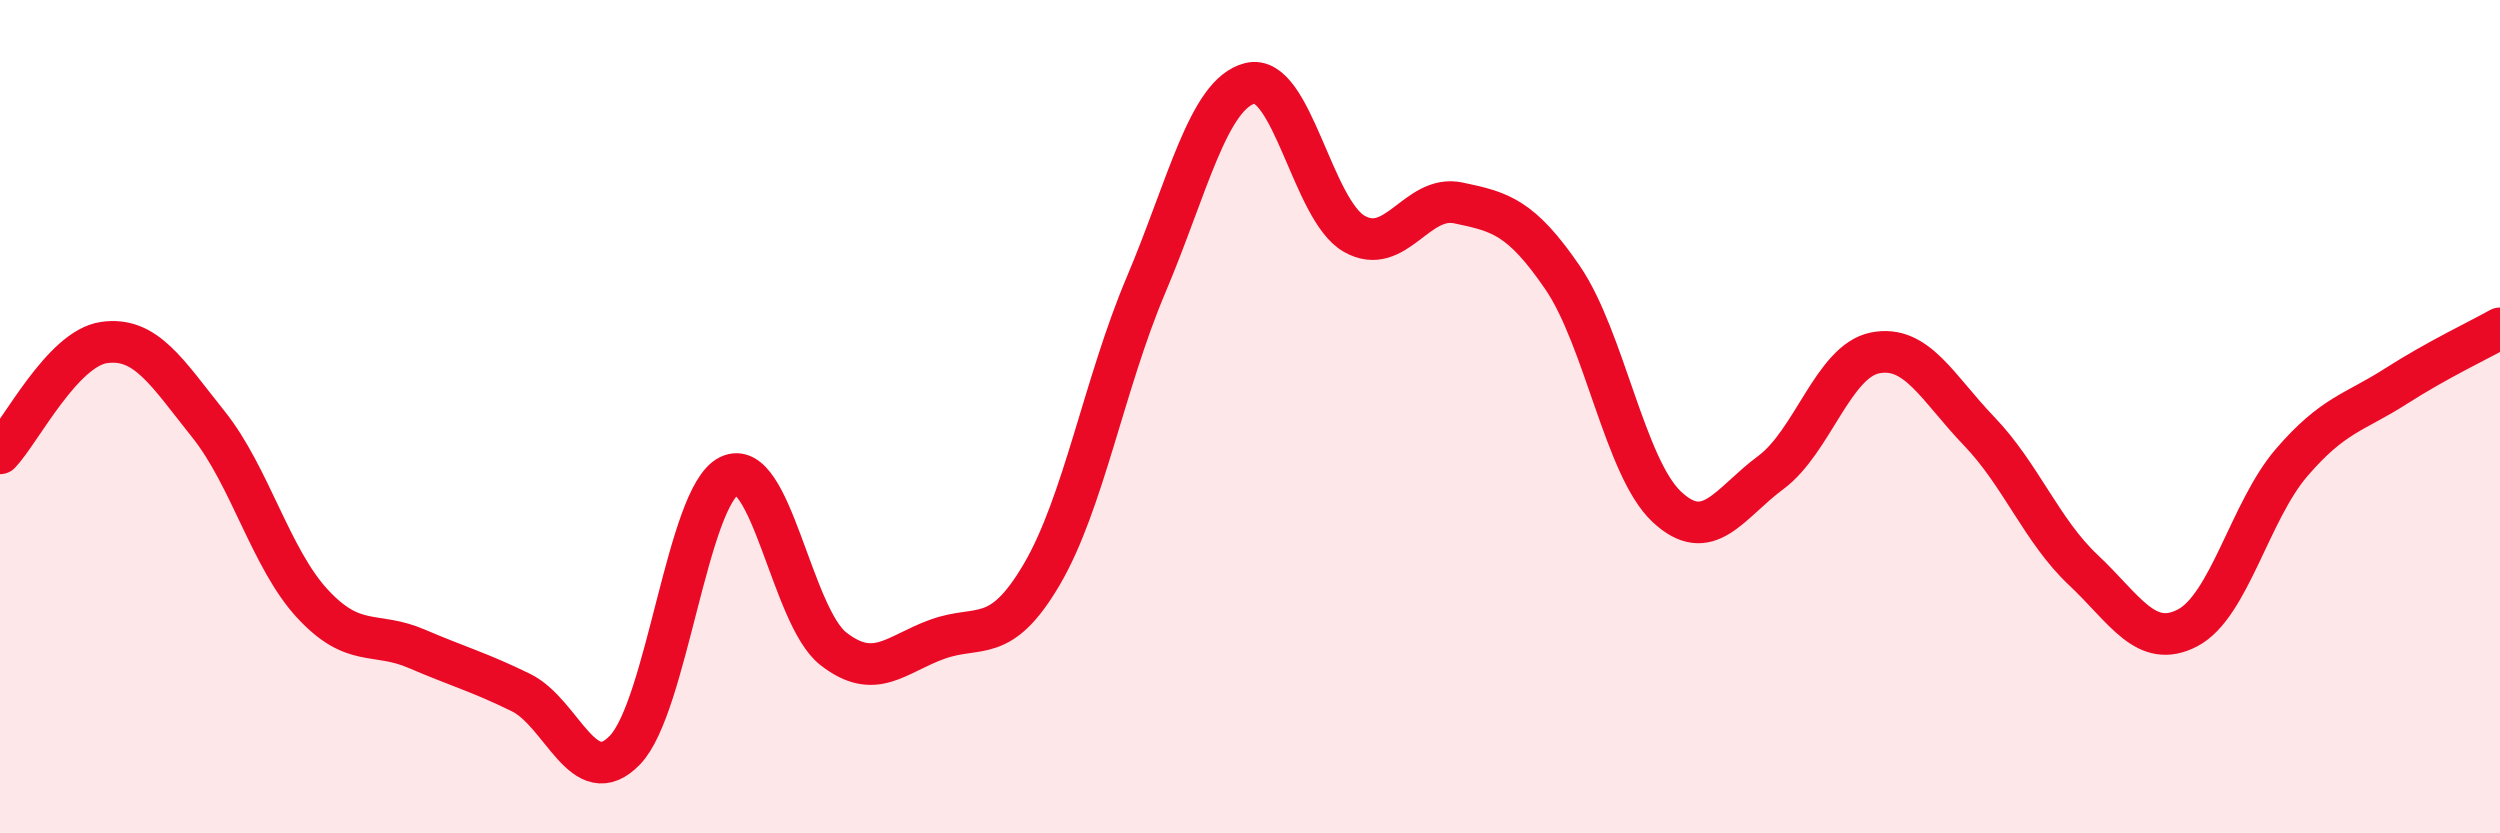
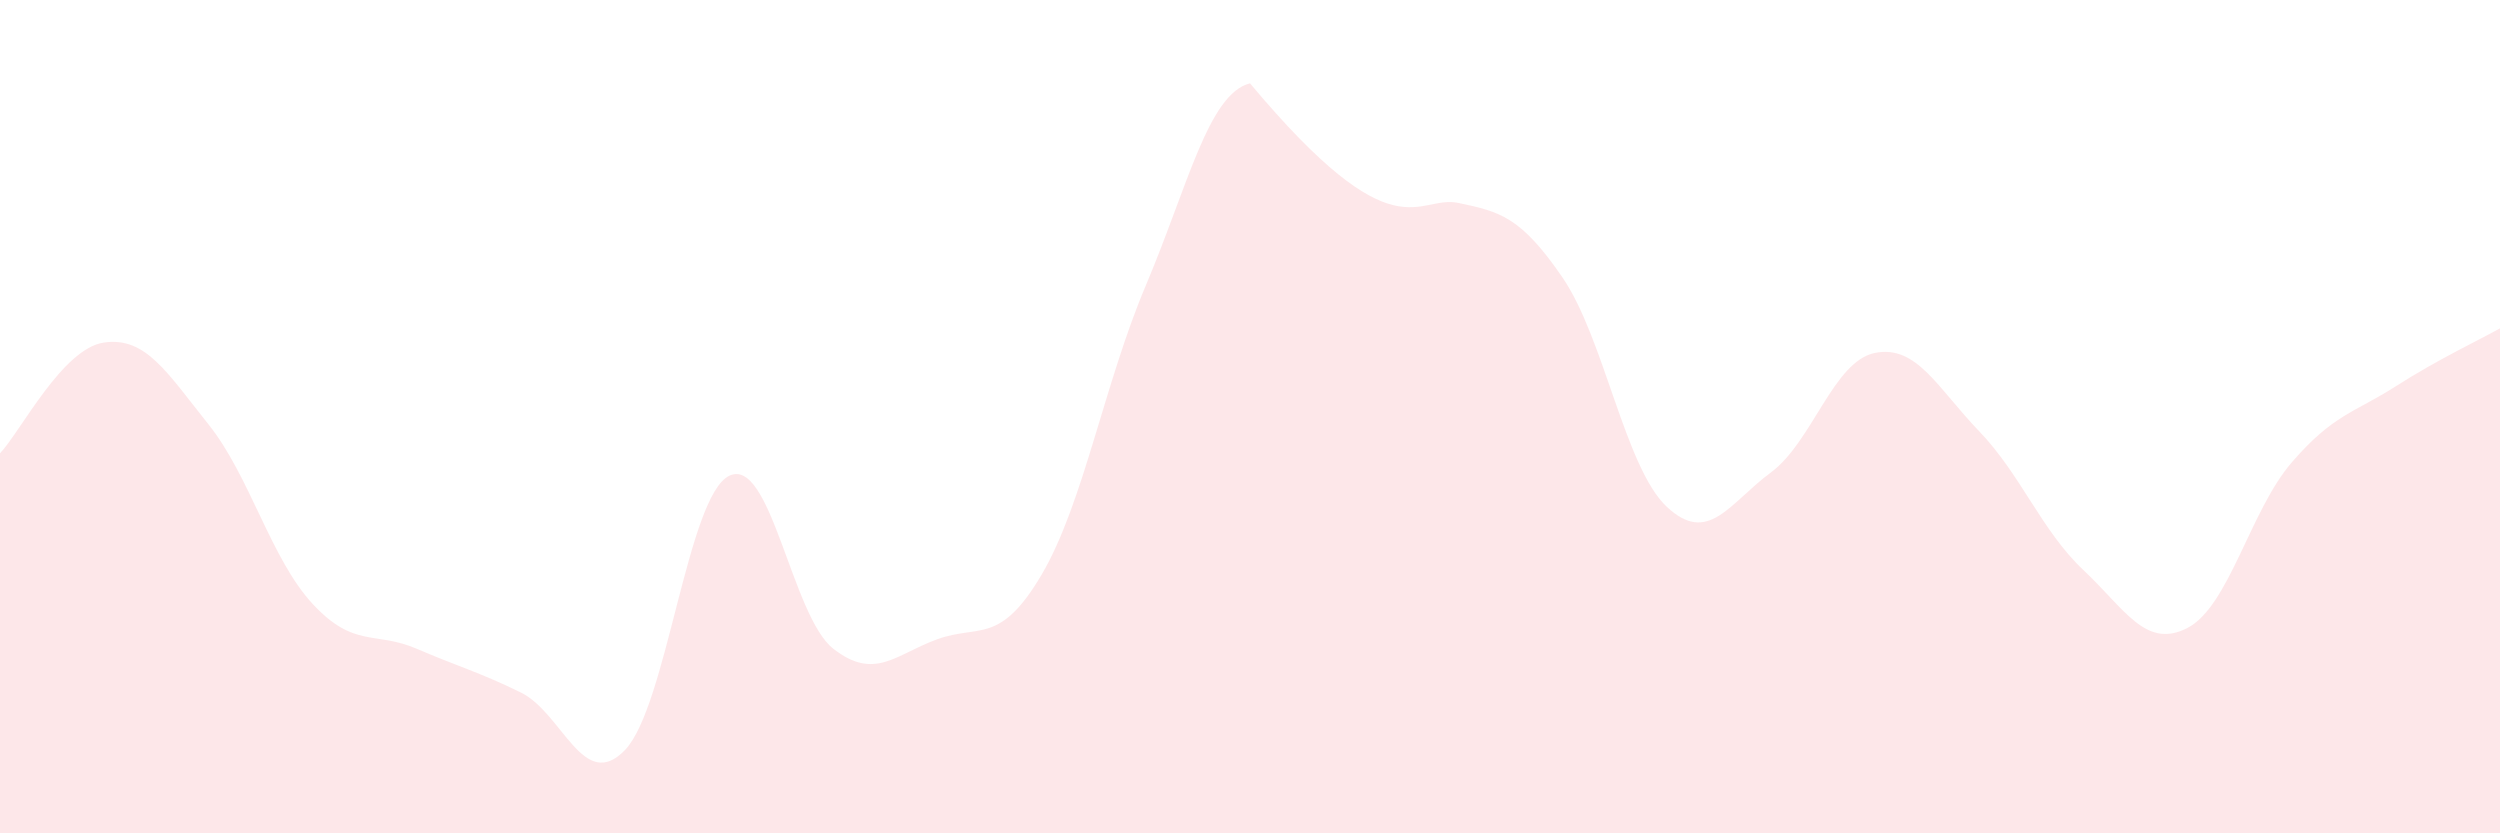
<svg xmlns="http://www.w3.org/2000/svg" width="60" height="20" viewBox="0 0 60 20">
-   <path d="M 0,10.88 C 0.5,10.35 1.5,8.36 2.5,8.22 C 3.5,8.08 4,8.93 5,10.18 C 6,11.43 6.5,13.41 7.5,14.49 C 8.5,15.57 9,15.14 10,15.57 C 11,16 11.5,16.13 12.5,16.62 C 13.5,17.11 14,19.04 15,18 C 16,16.96 16.5,11.91 17.5,11.42 C 18.5,10.93 19,14.79 20,15.57 C 21,16.35 21.5,15.7 22.5,15.34 C 23.5,14.98 24,15.49 25,13.79 C 26,12.09 26.5,9.21 27.5,6.85 C 28.5,4.49 29,2.25 30,2 C 31,1.75 31.5,5.04 32.5,5.61 C 33.5,6.18 34,4.66 35,4.87 C 36,5.08 36.5,5.2 37.5,6.66 C 38.5,8.12 39,11.22 40,12.16 C 41,13.1 41.5,12.08 42.5,11.34 C 43.5,10.6 44,8.67 45,8.47 C 46,8.27 46.5,9.31 47.5,10.35 C 48.5,11.39 49,12.74 50,13.68 C 51,14.62 51.5,15.59 52.5,15.07 C 53.5,14.55 54,12.26 55,11.1 C 56,9.94 56.5,9.91 57.5,9.27 C 58.5,8.63 59.5,8.16 60,7.88L60 20L0 20Z" fill="#EB0A25" opacity="0.1" stroke-linecap="round" stroke-linejoin="round" />
-   <path d="M 0,10.88 C 0.5,10.35 1.5,8.36 2.5,8.22 C 3.5,8.08 4,8.93 5,10.18 C 6,11.43 6.5,13.41 7.5,14.49 C 8.5,15.57 9,15.14 10,15.57 C 11,16 11.5,16.13 12.5,16.62 C 13.5,17.11 14,19.04 15,18 C 16,16.96 16.5,11.91 17.5,11.42 C 18.5,10.93 19,14.79 20,15.57 C 21,16.35 21.5,15.7 22.5,15.34 C 23.5,14.98 24,15.49 25,13.79 C 26,12.09 26.5,9.21 27.5,6.85 C 28.5,4.49 29,2.25 30,2 C 31,1.75 31.5,5.04 32.5,5.61 C 33.5,6.18 34,4.66 35,4.87 C 36,5.08 36.5,5.2 37.5,6.66 C 38.5,8.12 39,11.22 40,12.16 C 41,13.1 41.5,12.08 42.5,11.34 C 43.5,10.6 44,8.67 45,8.47 C 46,8.27 46.5,9.31 47.5,10.35 C 48.5,11.39 49,12.74 50,13.68 C 51,14.62 51.5,15.59 52.5,15.07 C 53.5,14.55 54,12.26 55,11.1 C 56,9.94 56.5,9.91 57.5,9.27 C 58.5,8.63 59.5,8.16 60,7.88" stroke="#EB0A25" stroke-width="1" fill="none" stroke-linecap="round" stroke-linejoin="round" />
+   <path d="M 0,10.88 C 0.5,10.35 1.5,8.36 2.5,8.22 C 3.5,8.08 4,8.93 5,10.18 C 6,11.43 6.5,13.41 7.5,14.49 C 8.5,15.57 9,15.14 10,15.57 C 11,16 11.5,16.13 12.5,16.62 C 13.5,17.11 14,19.04 15,18 C 16,16.96 16.5,11.91 17.5,11.42 C 18.5,10.93 19,14.79 20,15.57 C 21,16.35 21.5,15.7 22.5,15.34 C 23.5,14.98 24,15.49 25,13.79 C 26,12.09 26.5,9.21 27.5,6.85 C 28.5,4.49 29,2.25 30,2 C 33.5,6.18 34,4.66 35,4.87 C 36,5.08 36.5,5.2 37.5,6.66 C 38.5,8.12 39,11.22 40,12.16 C 41,13.1 41.5,12.08 42.5,11.34 C 43.5,10.6 44,8.67 45,8.47 C 46,8.27 46.5,9.31 47.5,10.35 C 48.5,11.39 49,12.74 50,13.68 C 51,14.62 51.5,15.59 52.5,15.07 C 53.5,14.55 54,12.26 55,11.1 C 56,9.94 56.5,9.91 57.5,9.27 C 58.5,8.63 59.5,8.16 60,7.88L60 20L0 20Z" fill="#EB0A25" opacity="0.1" stroke-linecap="round" stroke-linejoin="round" />
</svg>